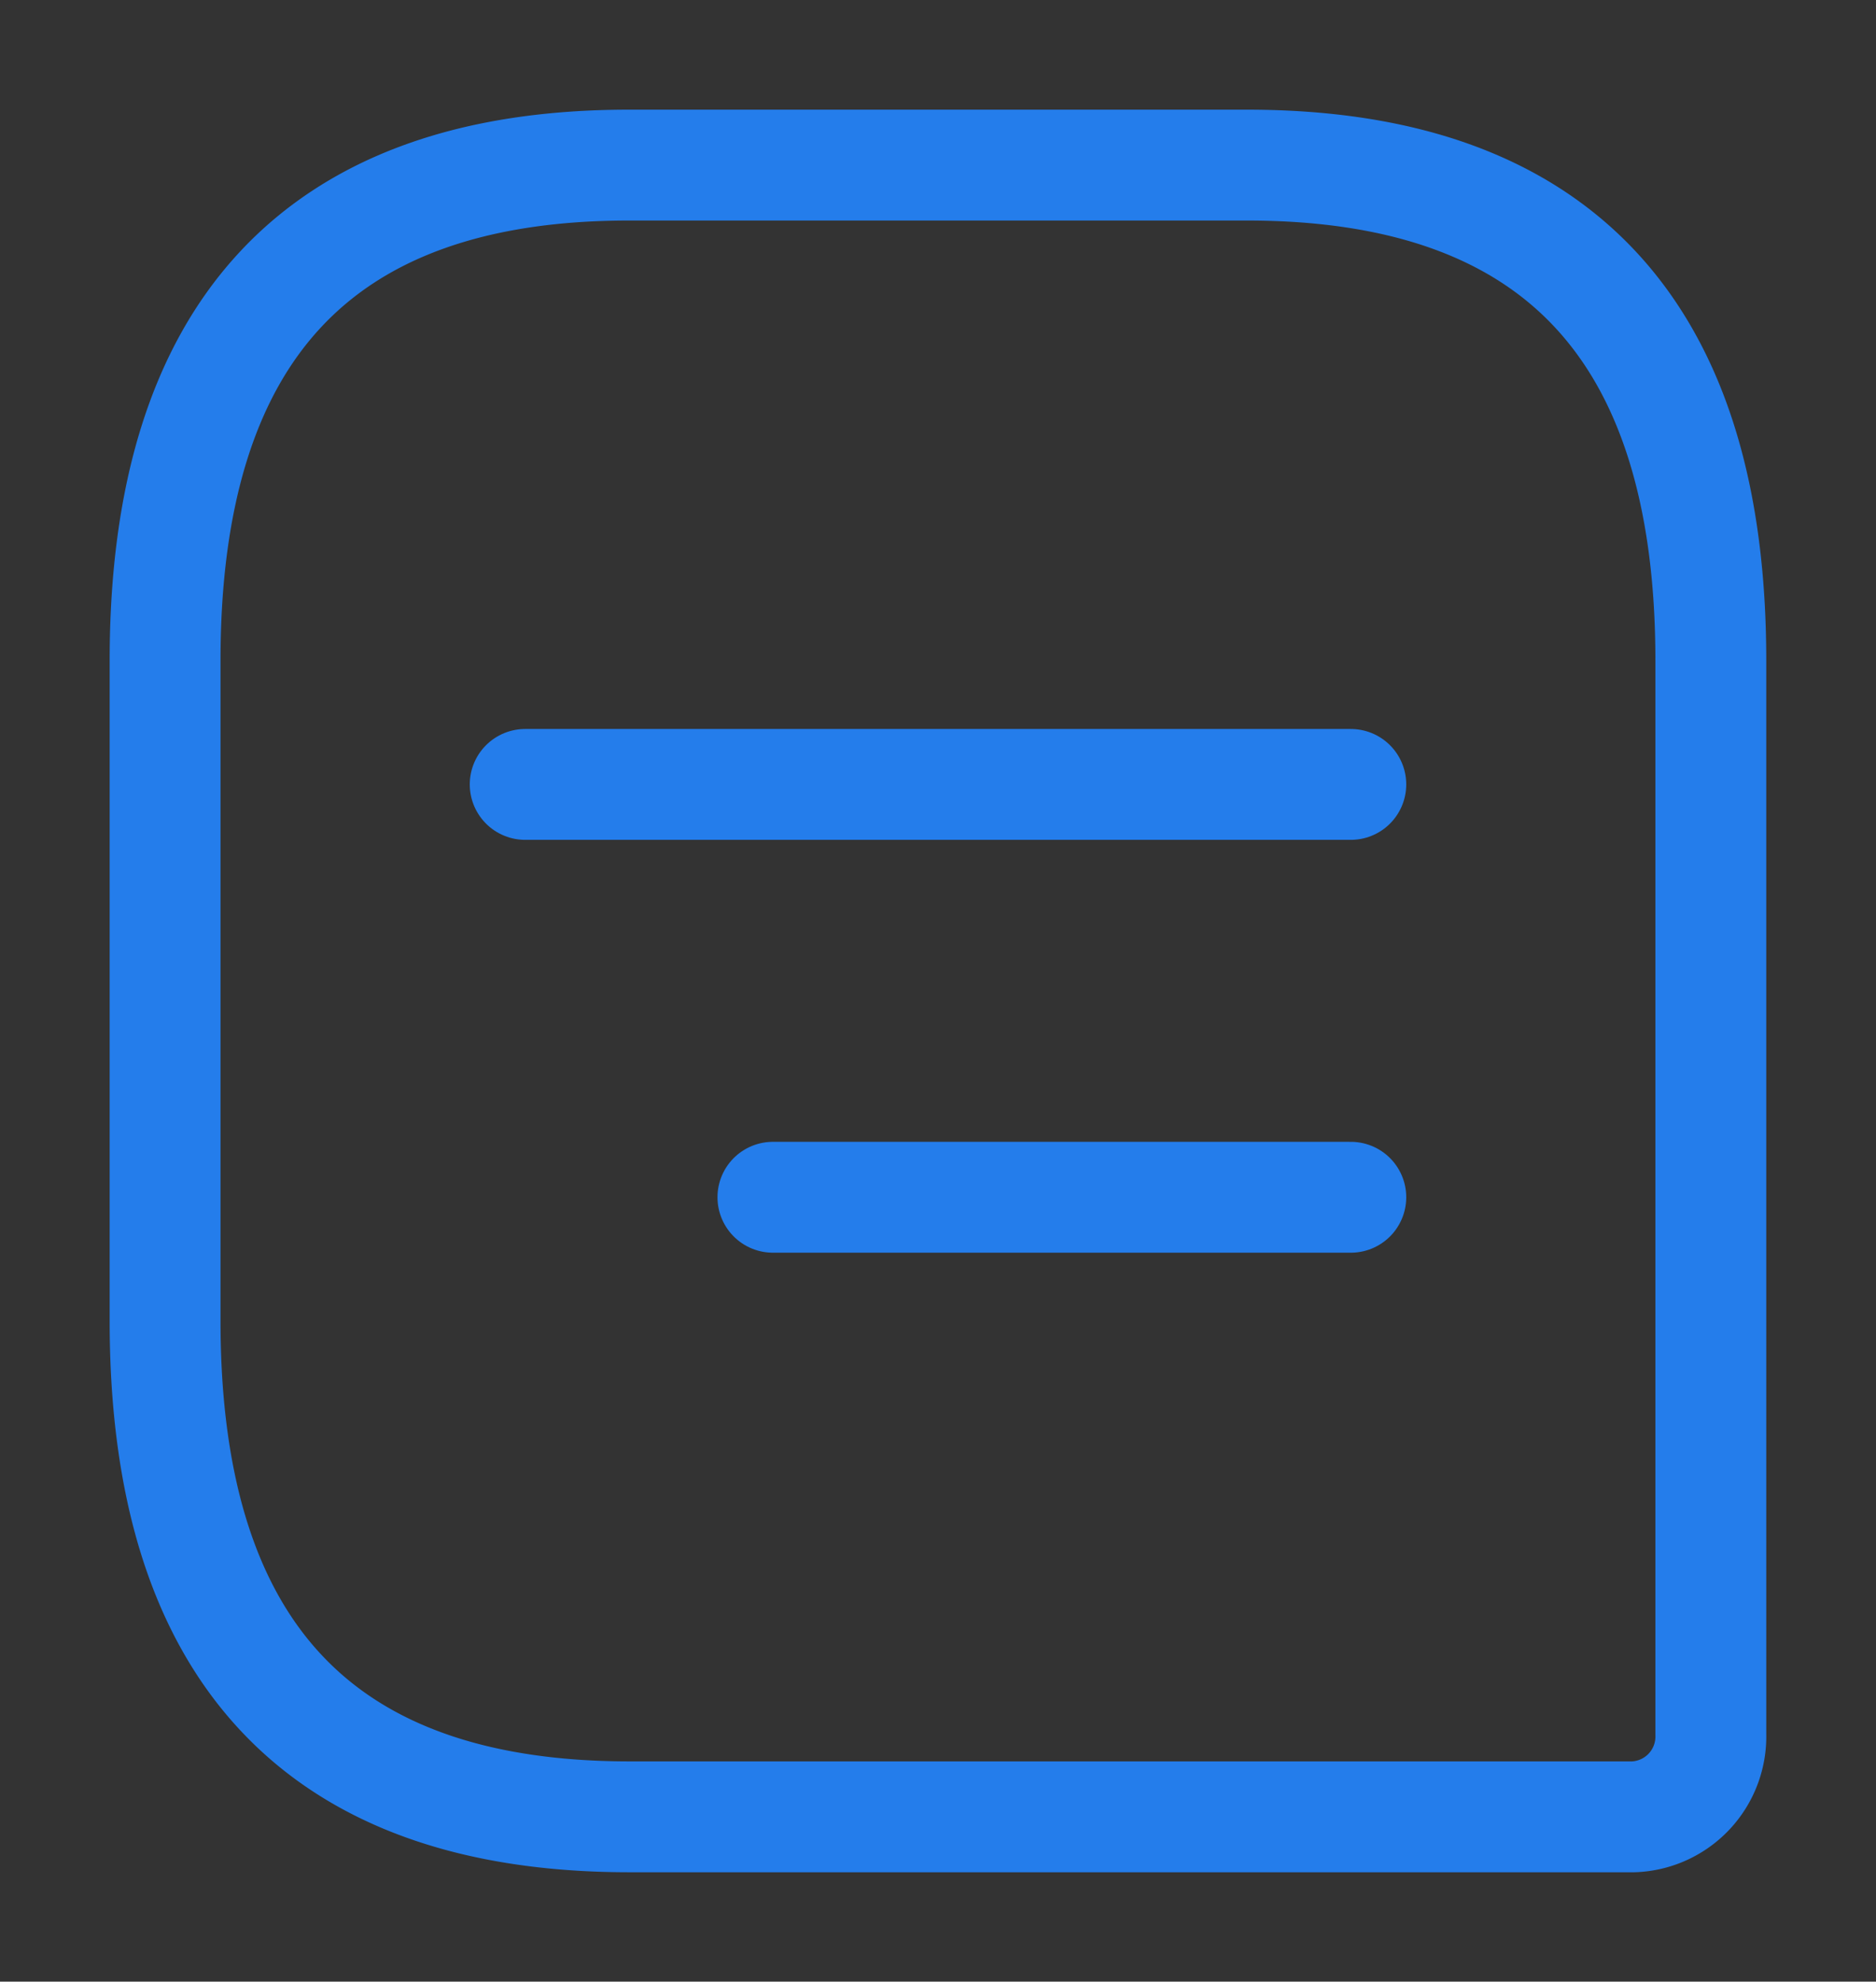
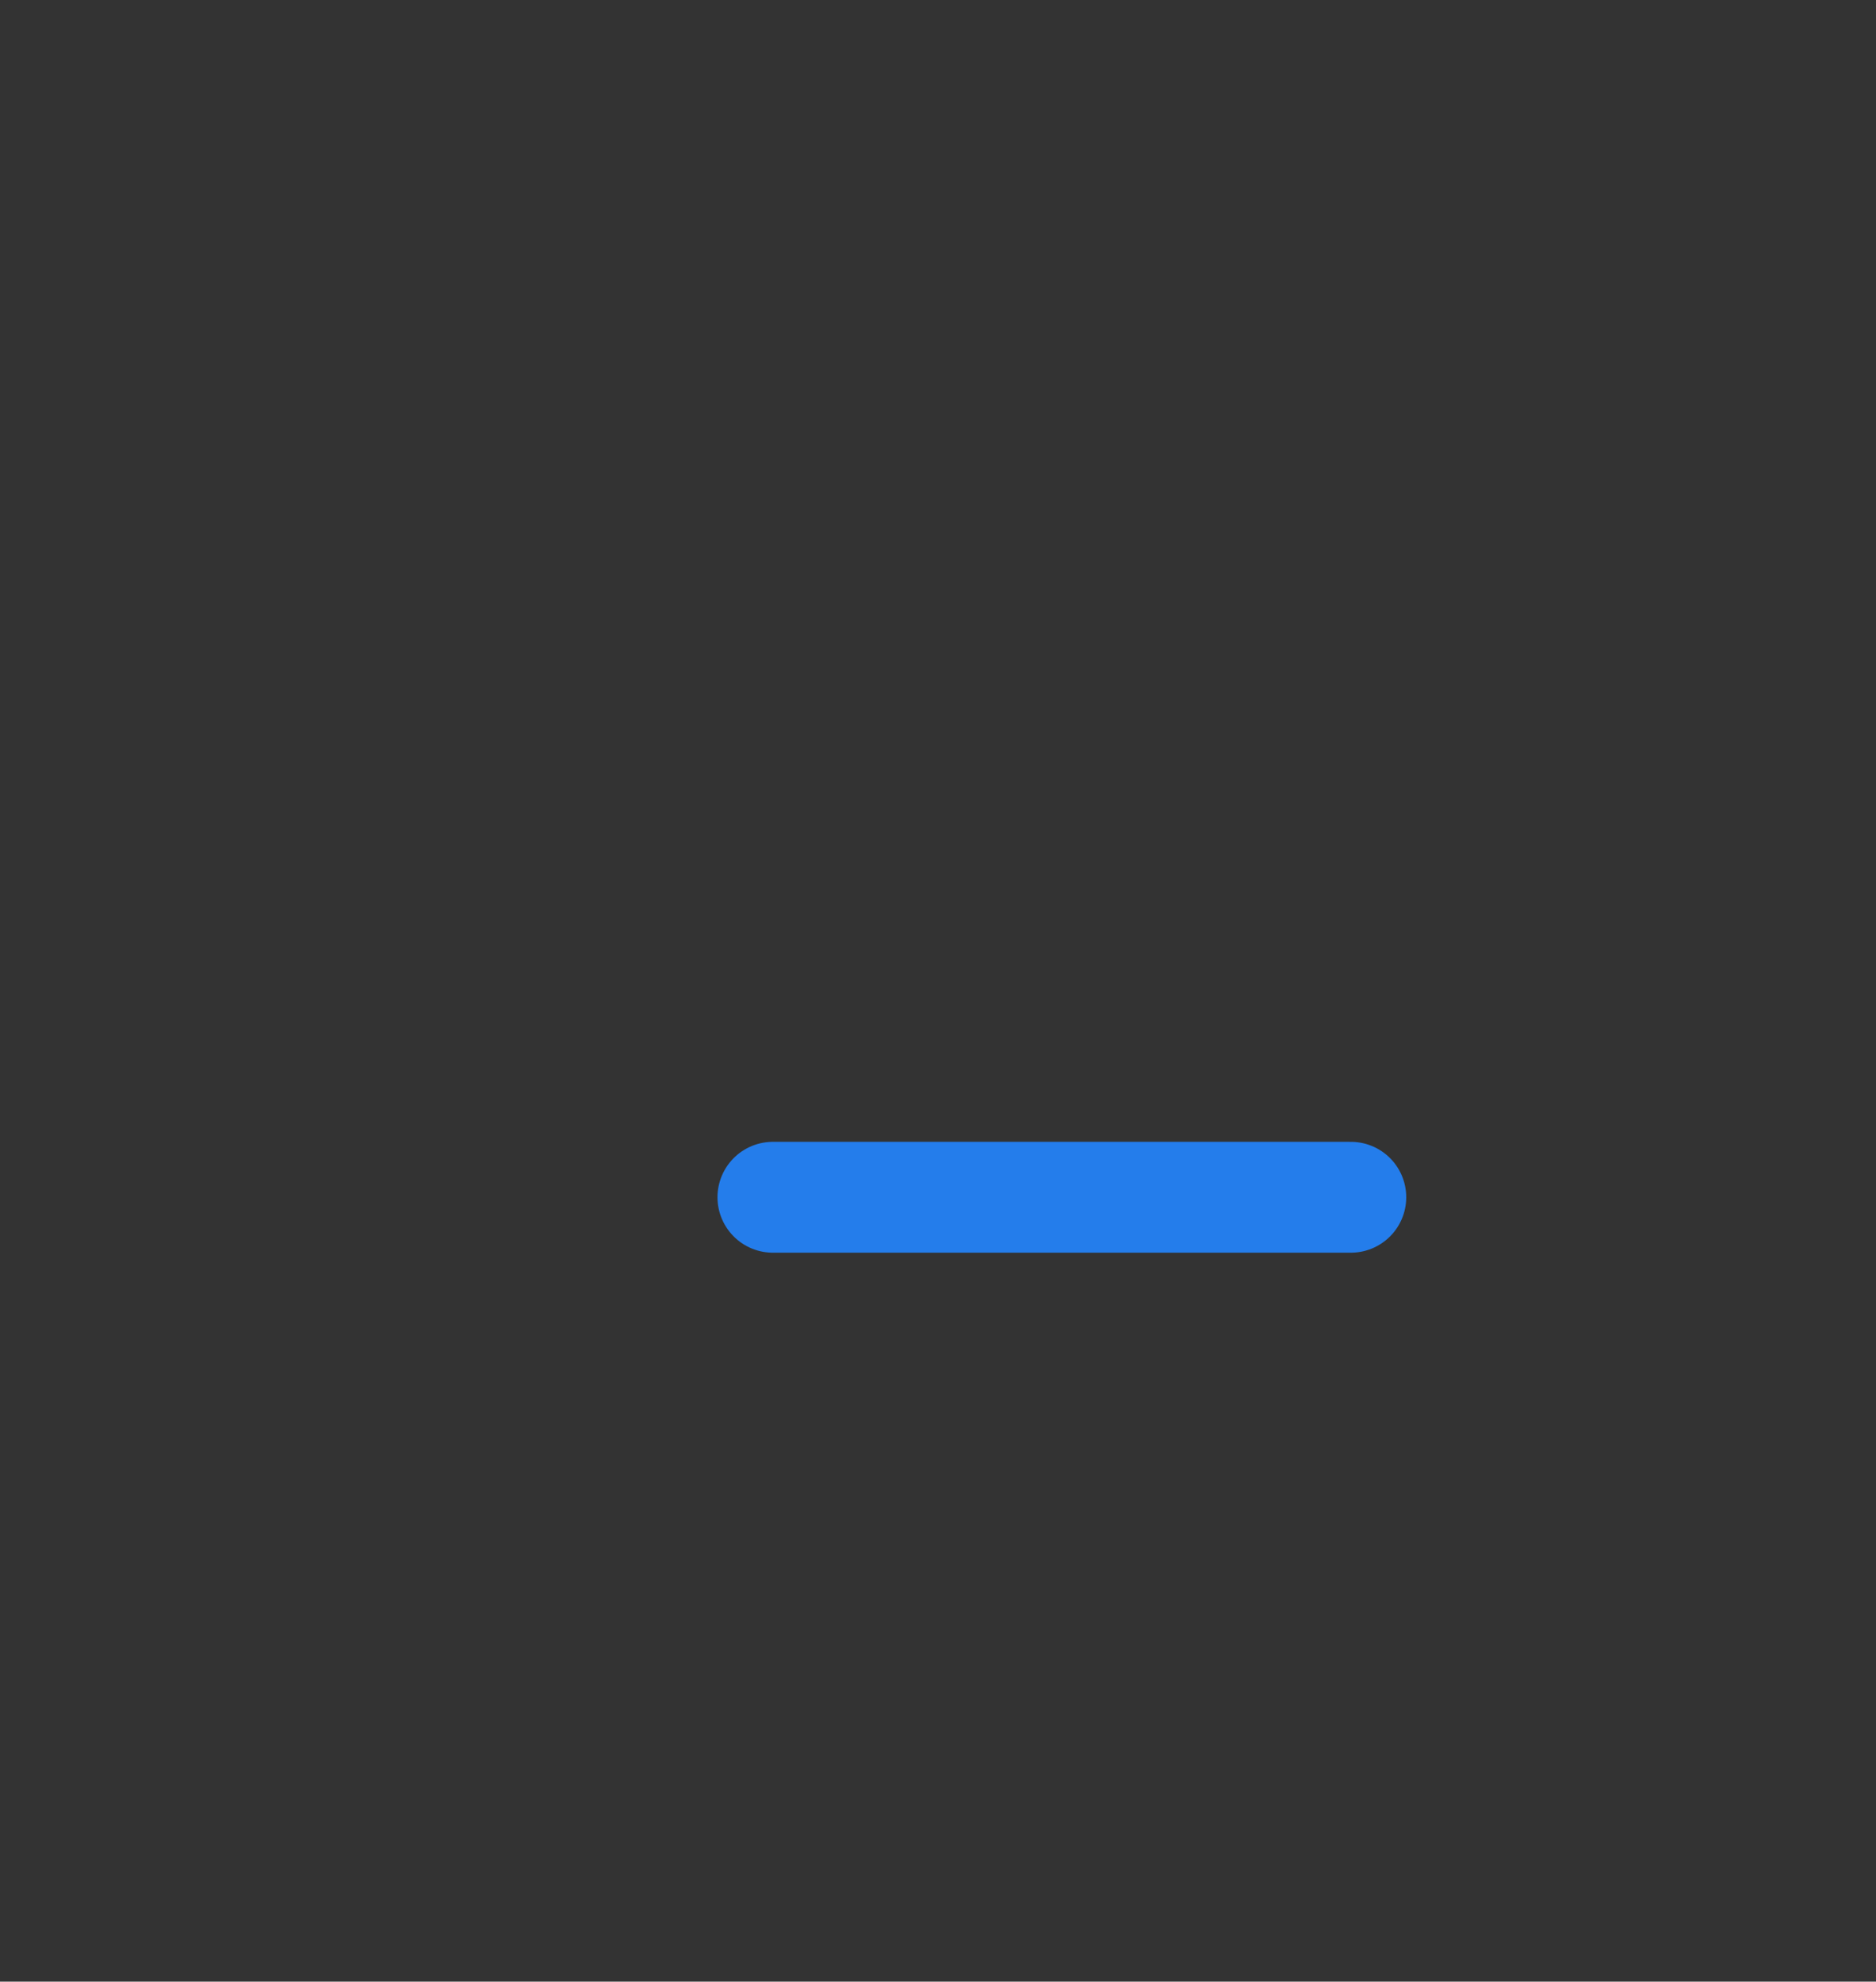
<svg xmlns="http://www.w3.org/2000/svg" id="message-text" width="22" height="23.237" viewBox="0 0 22 23.237">
  <rect x="0" y="0" width="22" height="23.237" fill="#333333" stroke="none" />
-   <path id="Vector" d="M5.438,0h7.251q5.438,0,5.438,5.809V18.4a.942.942,0,0,1-.906.968H5.438Q0,19.364,0,13.555V5.809Q0,0,5.438,0Z" transform="translate(1.936 1.936)" fill="none" stroke="#247deb" stroke-linecap="round" stroke-linejoin="round" stroke-width="1.3" />
  <g id="Group" transform="translate(6.159 9.198)">
-     <path id="Vector-2" data-name="Vector" d="M9.682,0H0" fill="#fff" stroke="#247deb" stroke-linecap="round" stroke-linejoin="round" stroke-width="1.3" />
    <path id="Vector-3" data-name="Vector" d="M6.777,0H0" transform="translate(2.905 4.841)" fill="#fff" stroke="#247deb" stroke-linecap="round" stroke-linejoin="round" stroke-width="1.3" />
  </g>
-   <path id="Vector-4" data-name="Vector" d="M22,0H0V23.237H22Z" fill="none" opacity="0" />
</svg>